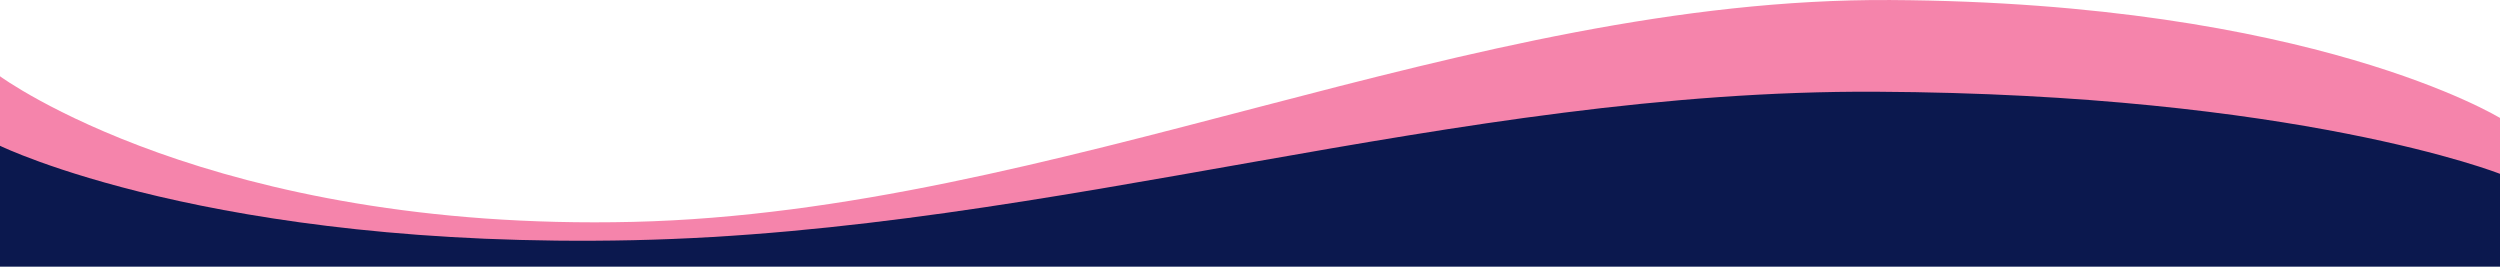
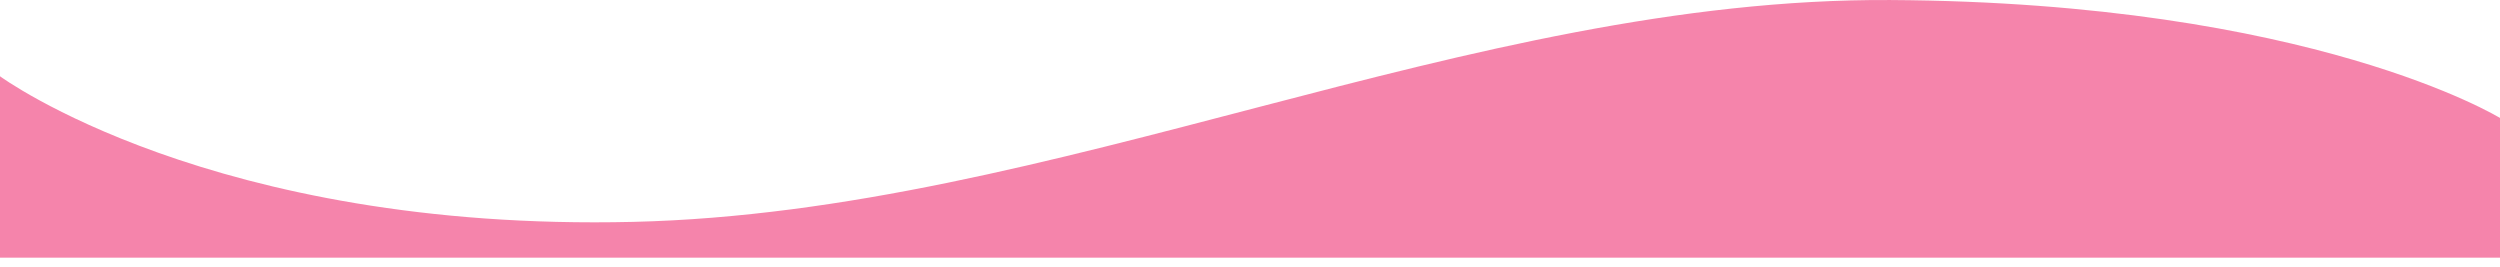
<svg xmlns="http://www.w3.org/2000/svg" width="500" height="53.338" viewBox="0 0 500 53.338">
  <g id="Group_272" data-name="Group 272" transform="translate(-0.001 -3653.229)">
    <path id="Path_45" data-name="Path 45" d="M-2.627,827.359h500v-27.93s-37.56-23.117-121.942-23.592S208.34,818.218,124,820.207-2.627,791.084-2.627,791.084Z" transform="translate(2.628 2877.397)" fill="#f584ab" />
-     <path id="Path_44" data-name="Path 44" d="M-2.627,818.4h500V799.83S457,783.838,372.621,783.406,208.34,811.294,124,813.1-2.627,794.216-2.627,794.216Z" transform="translate(2.628 2888.168)" fill="#0b184e" />
  </g>
</svg>